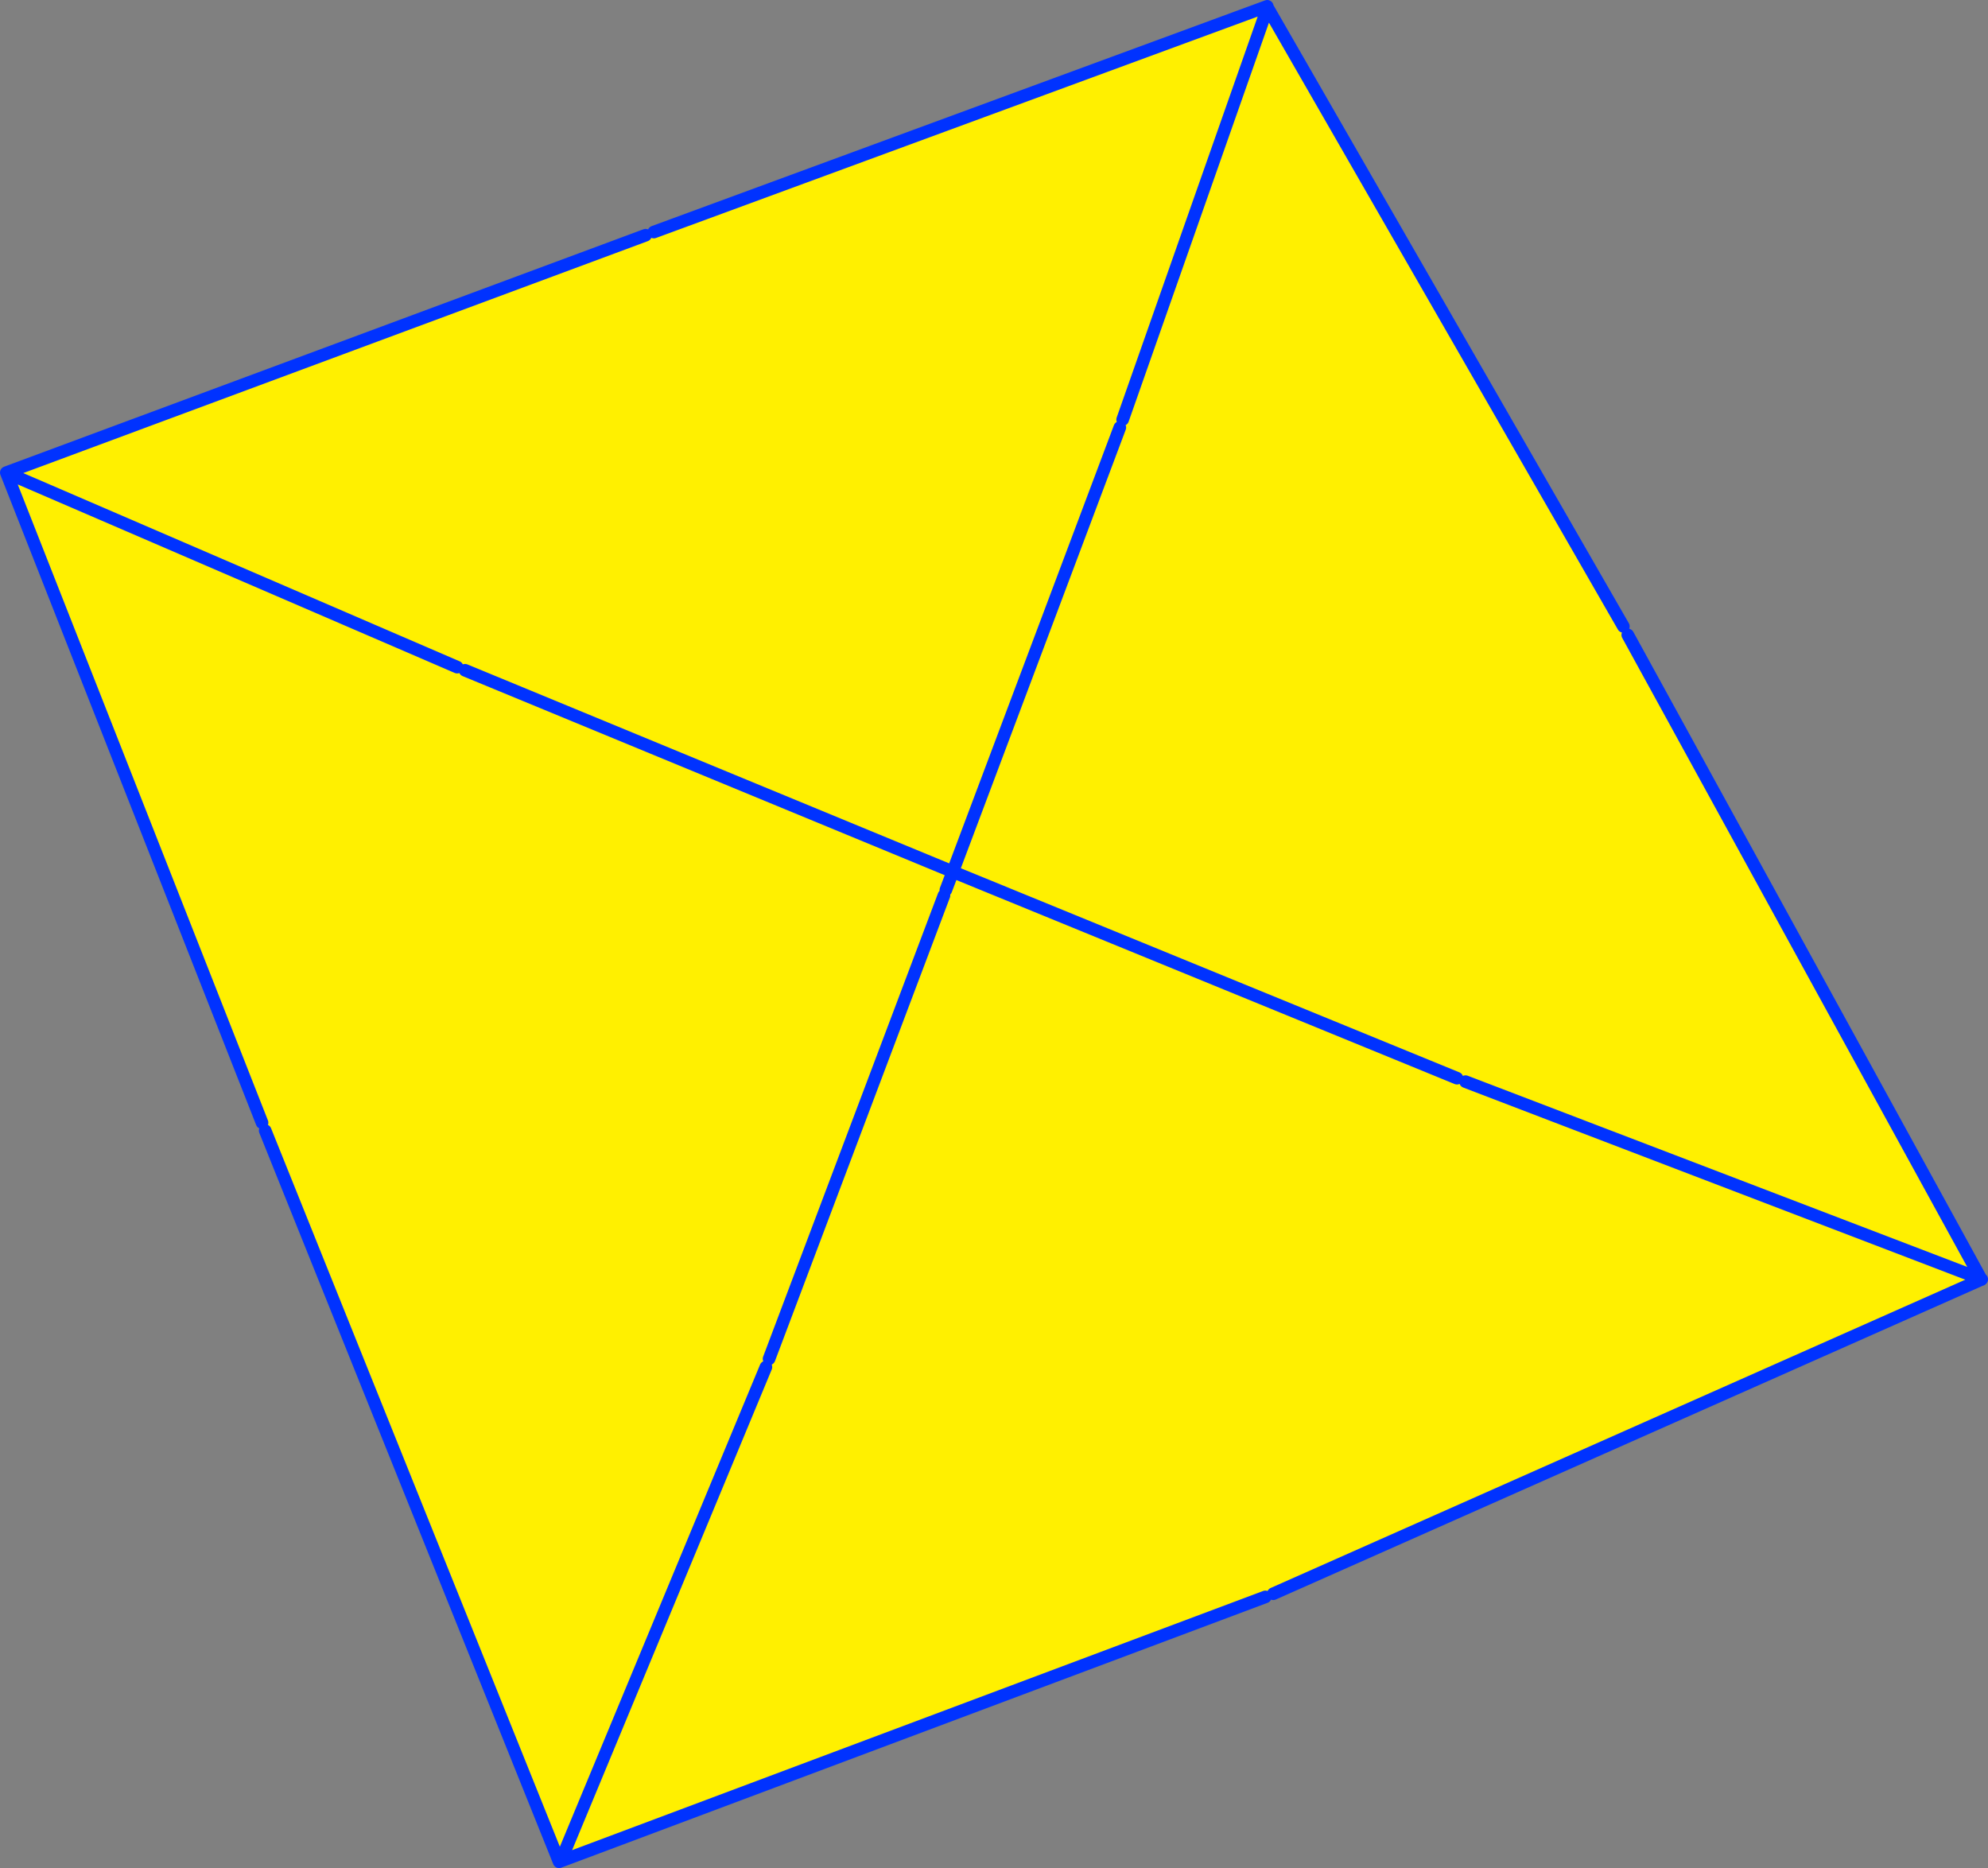
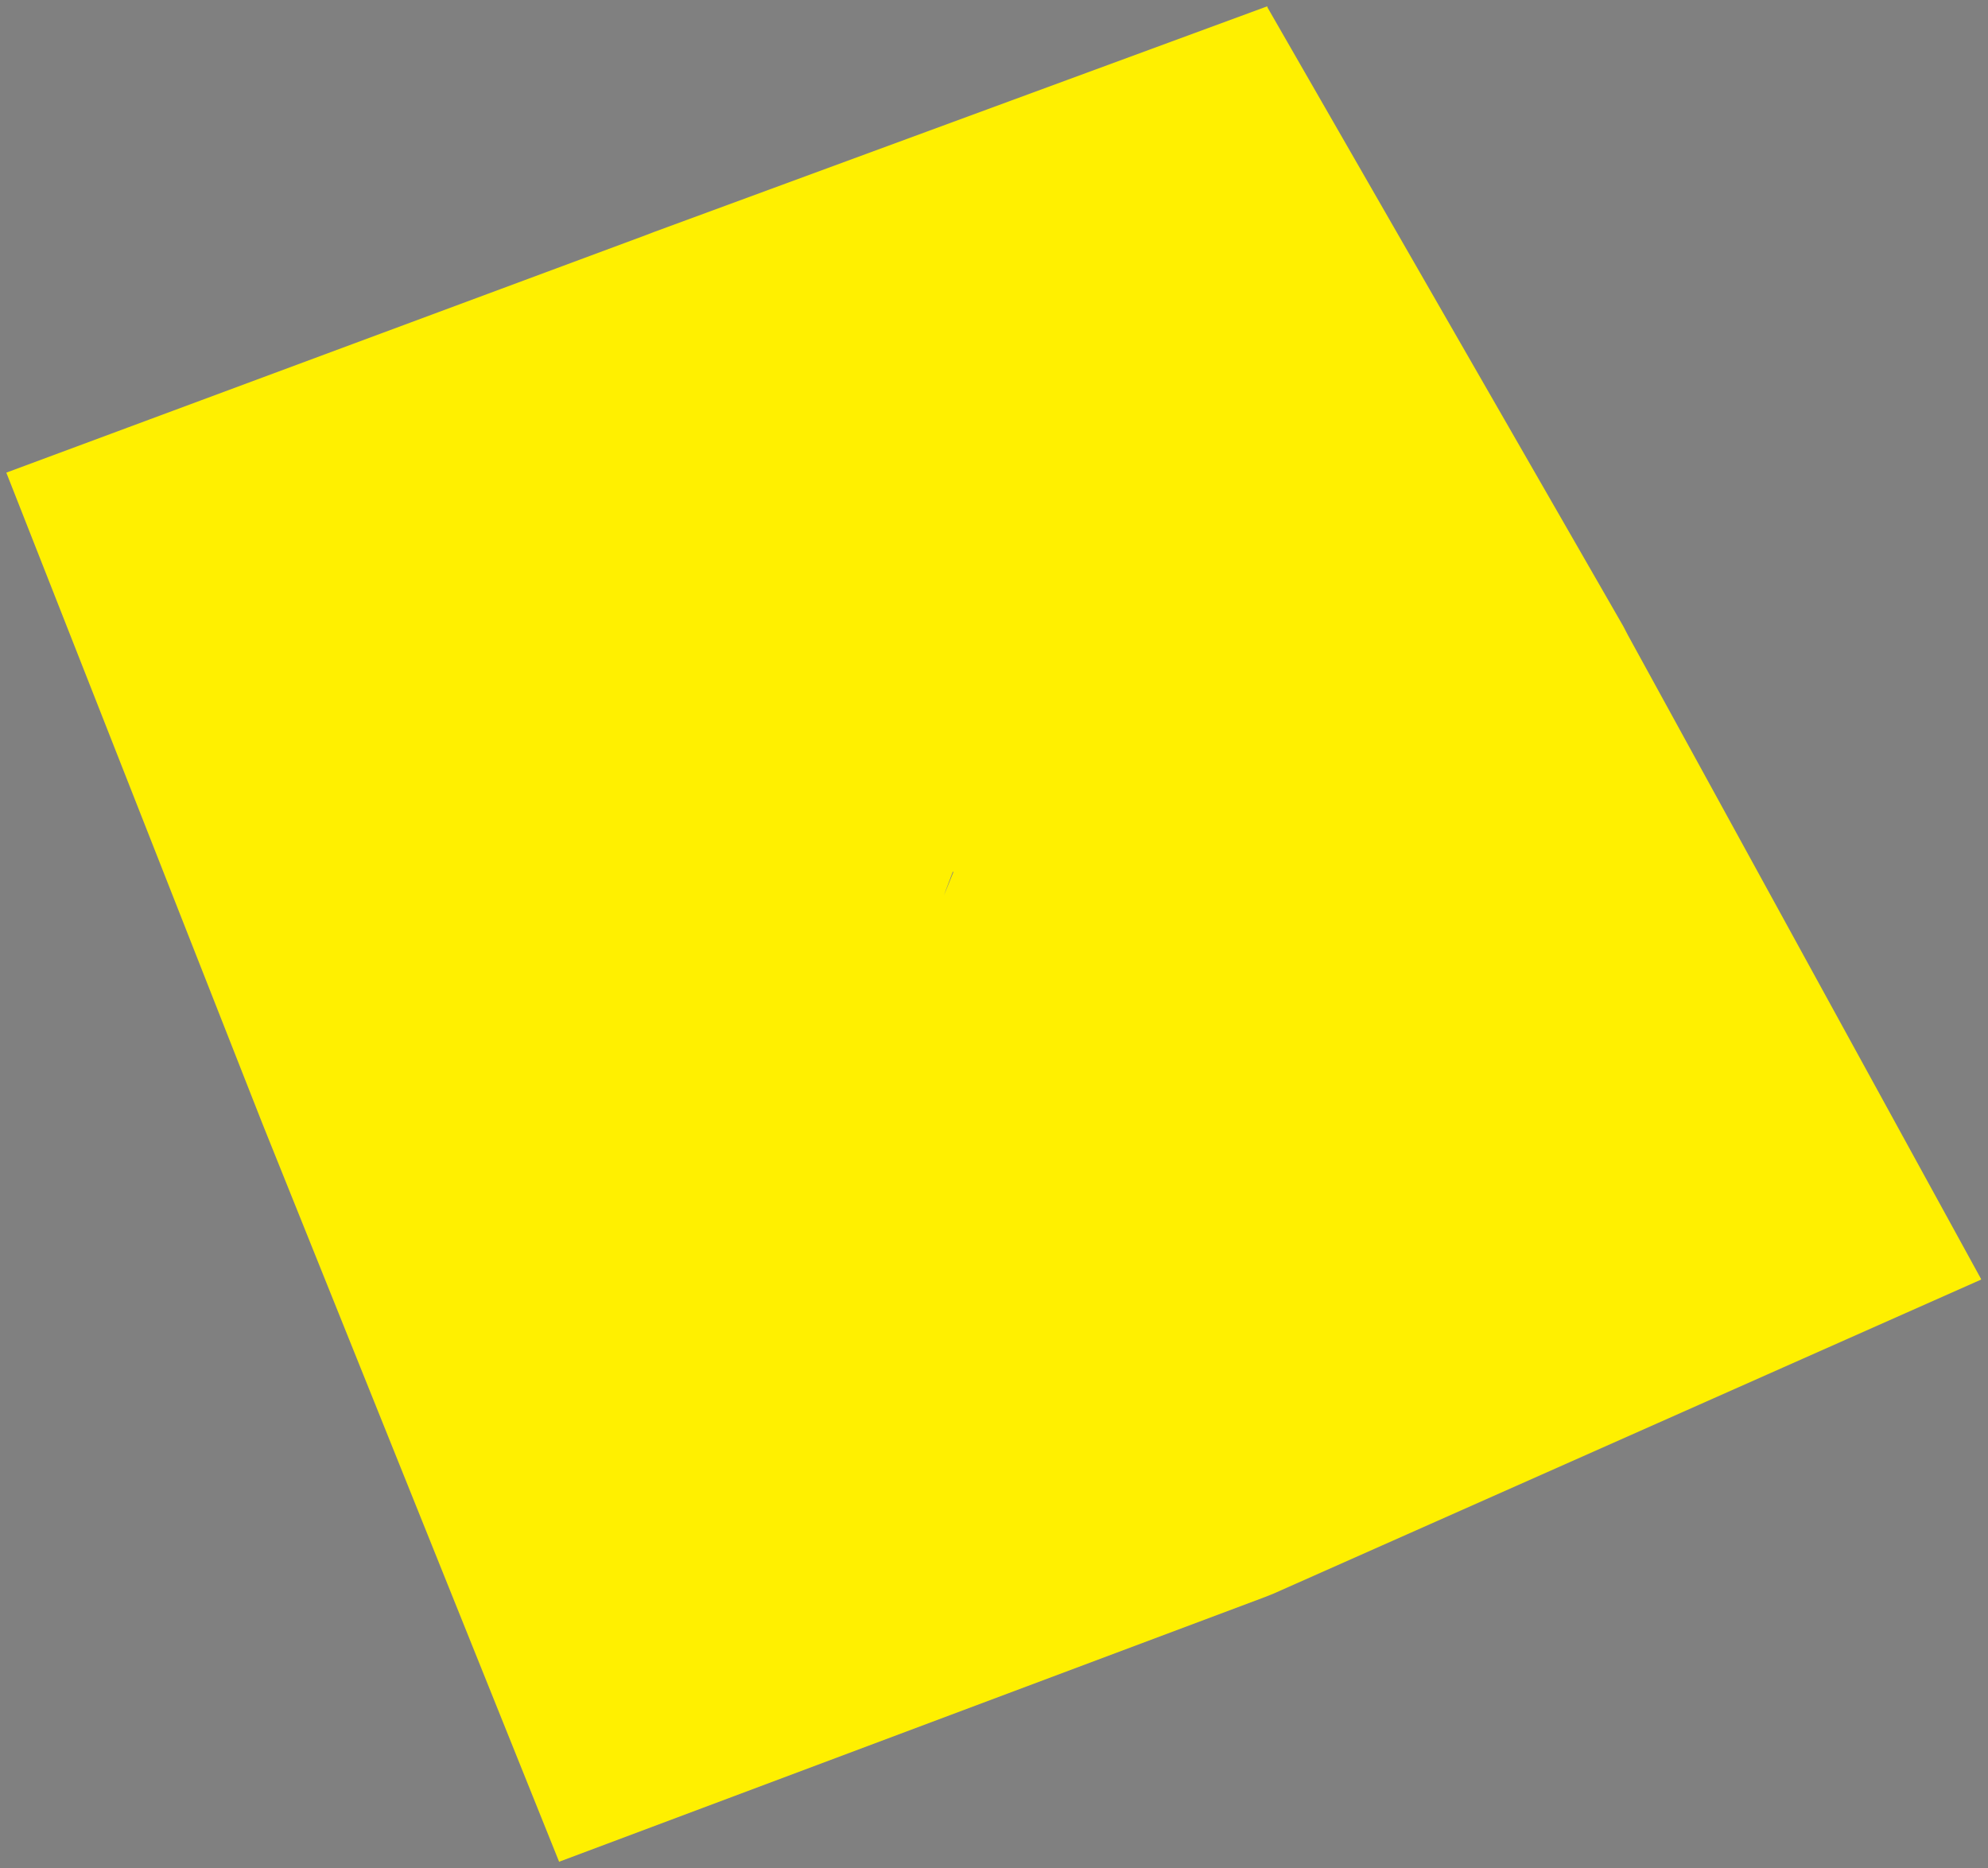
<svg xmlns="http://www.w3.org/2000/svg" height="295.85px" width="314.85px">
  <rect width="100%" height="100%" fill="#808080" stroke="none" />
  <g transform="matrix(1.0, 0.0, 0.0, 1.0, -191.6, -120.75)">
    <path d="M392.3 121.75 L392.35 121.95 369.4 187.2 392.35 121.95 448.7 219.95 449.4 221.3 505.35 323.3 505.35 323.4 393.25 373.15 392.0 373.65 280.4 415.5 280.15 415.6 233.6 299.8 233.1 298.55 192.6 195.6 293.85 158.0 295.15 157.5 392.3 121.75 M264.0 226.4 L192.6 195.6 264.0 226.4 M342.6 258.85 L342.5 258.8 341.4 261.7 341.1 262.55 342.6 258.85 422.35 291.5 342.6 258.85 M341.1 262.55 L313.4 335.95 341.1 262.55 M312.9 337.25 L280.4 415.5 312.9 337.25 M265.25 226.9 L342.5 258.8 368.95 188.45 342.5 258.8 265.25 226.9 M505.35 323.3 L423.7 292.05 505.35 323.3" fill="#fff000" fill-rule="evenodd" stroke="none" />
-     <path d="M392.3 121.75 L295.15 157.5 M293.85 158.0 L192.6 195.6 264.0 226.4 M392.35 121.95 L369.4 187.2 M449.4 221.3 L505.35 323.3 505.4 323.35 505.45 323.35 505.4 323.4 505.35 323.4 393.25 373.15 M392.0 373.65 L280.4 415.5 312.9 337.25 M280.15 415.6 L233.6 299.8 M233.1 298.55 L192.6 195.6 M342.5 258.8 L342.6 258.85 422.35 291.5 M342.5 258.8 L341.4 261.7 M448.7 219.95 L392.35 121.95 M423.7 292.05 L505.35 323.3 M368.95 188.45 L342.5 258.8 265.25 226.9 M313.4 335.95 L341.1 262.55" fill="none" stroke="#0032ff" stroke-linecap="round" stroke-linejoin="round" stroke-width="2.0" />
  </g>
</svg>